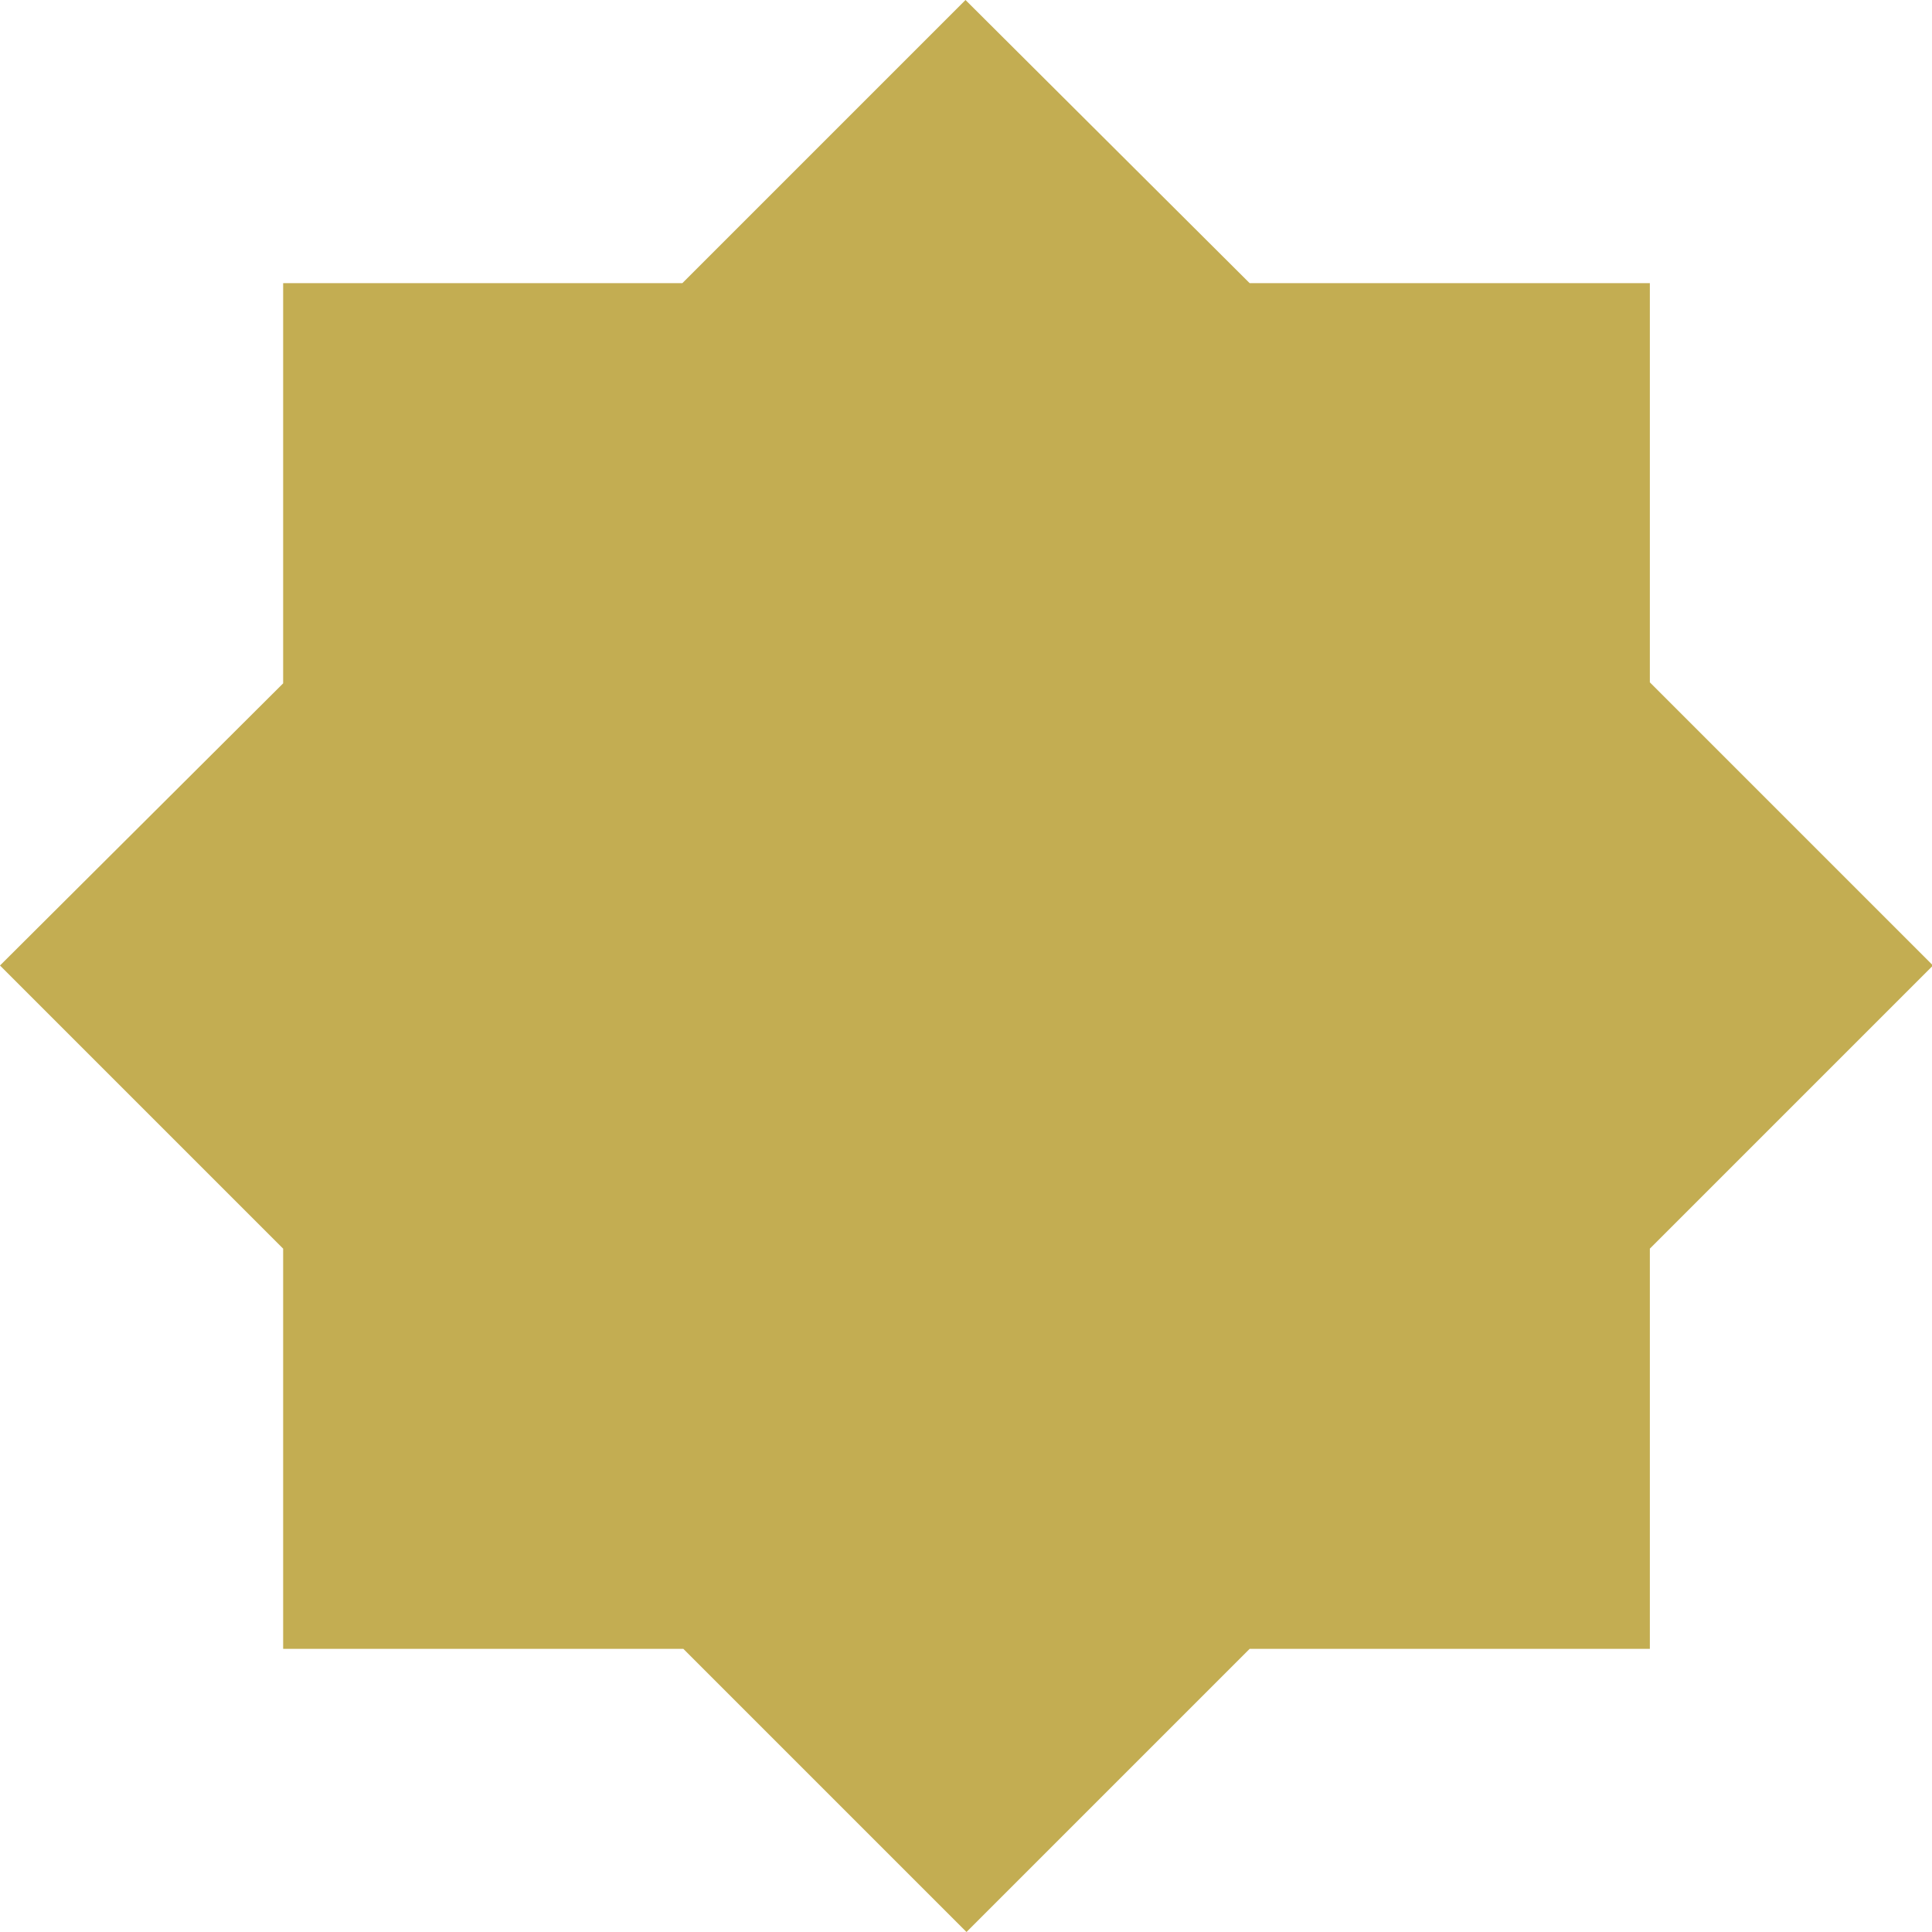
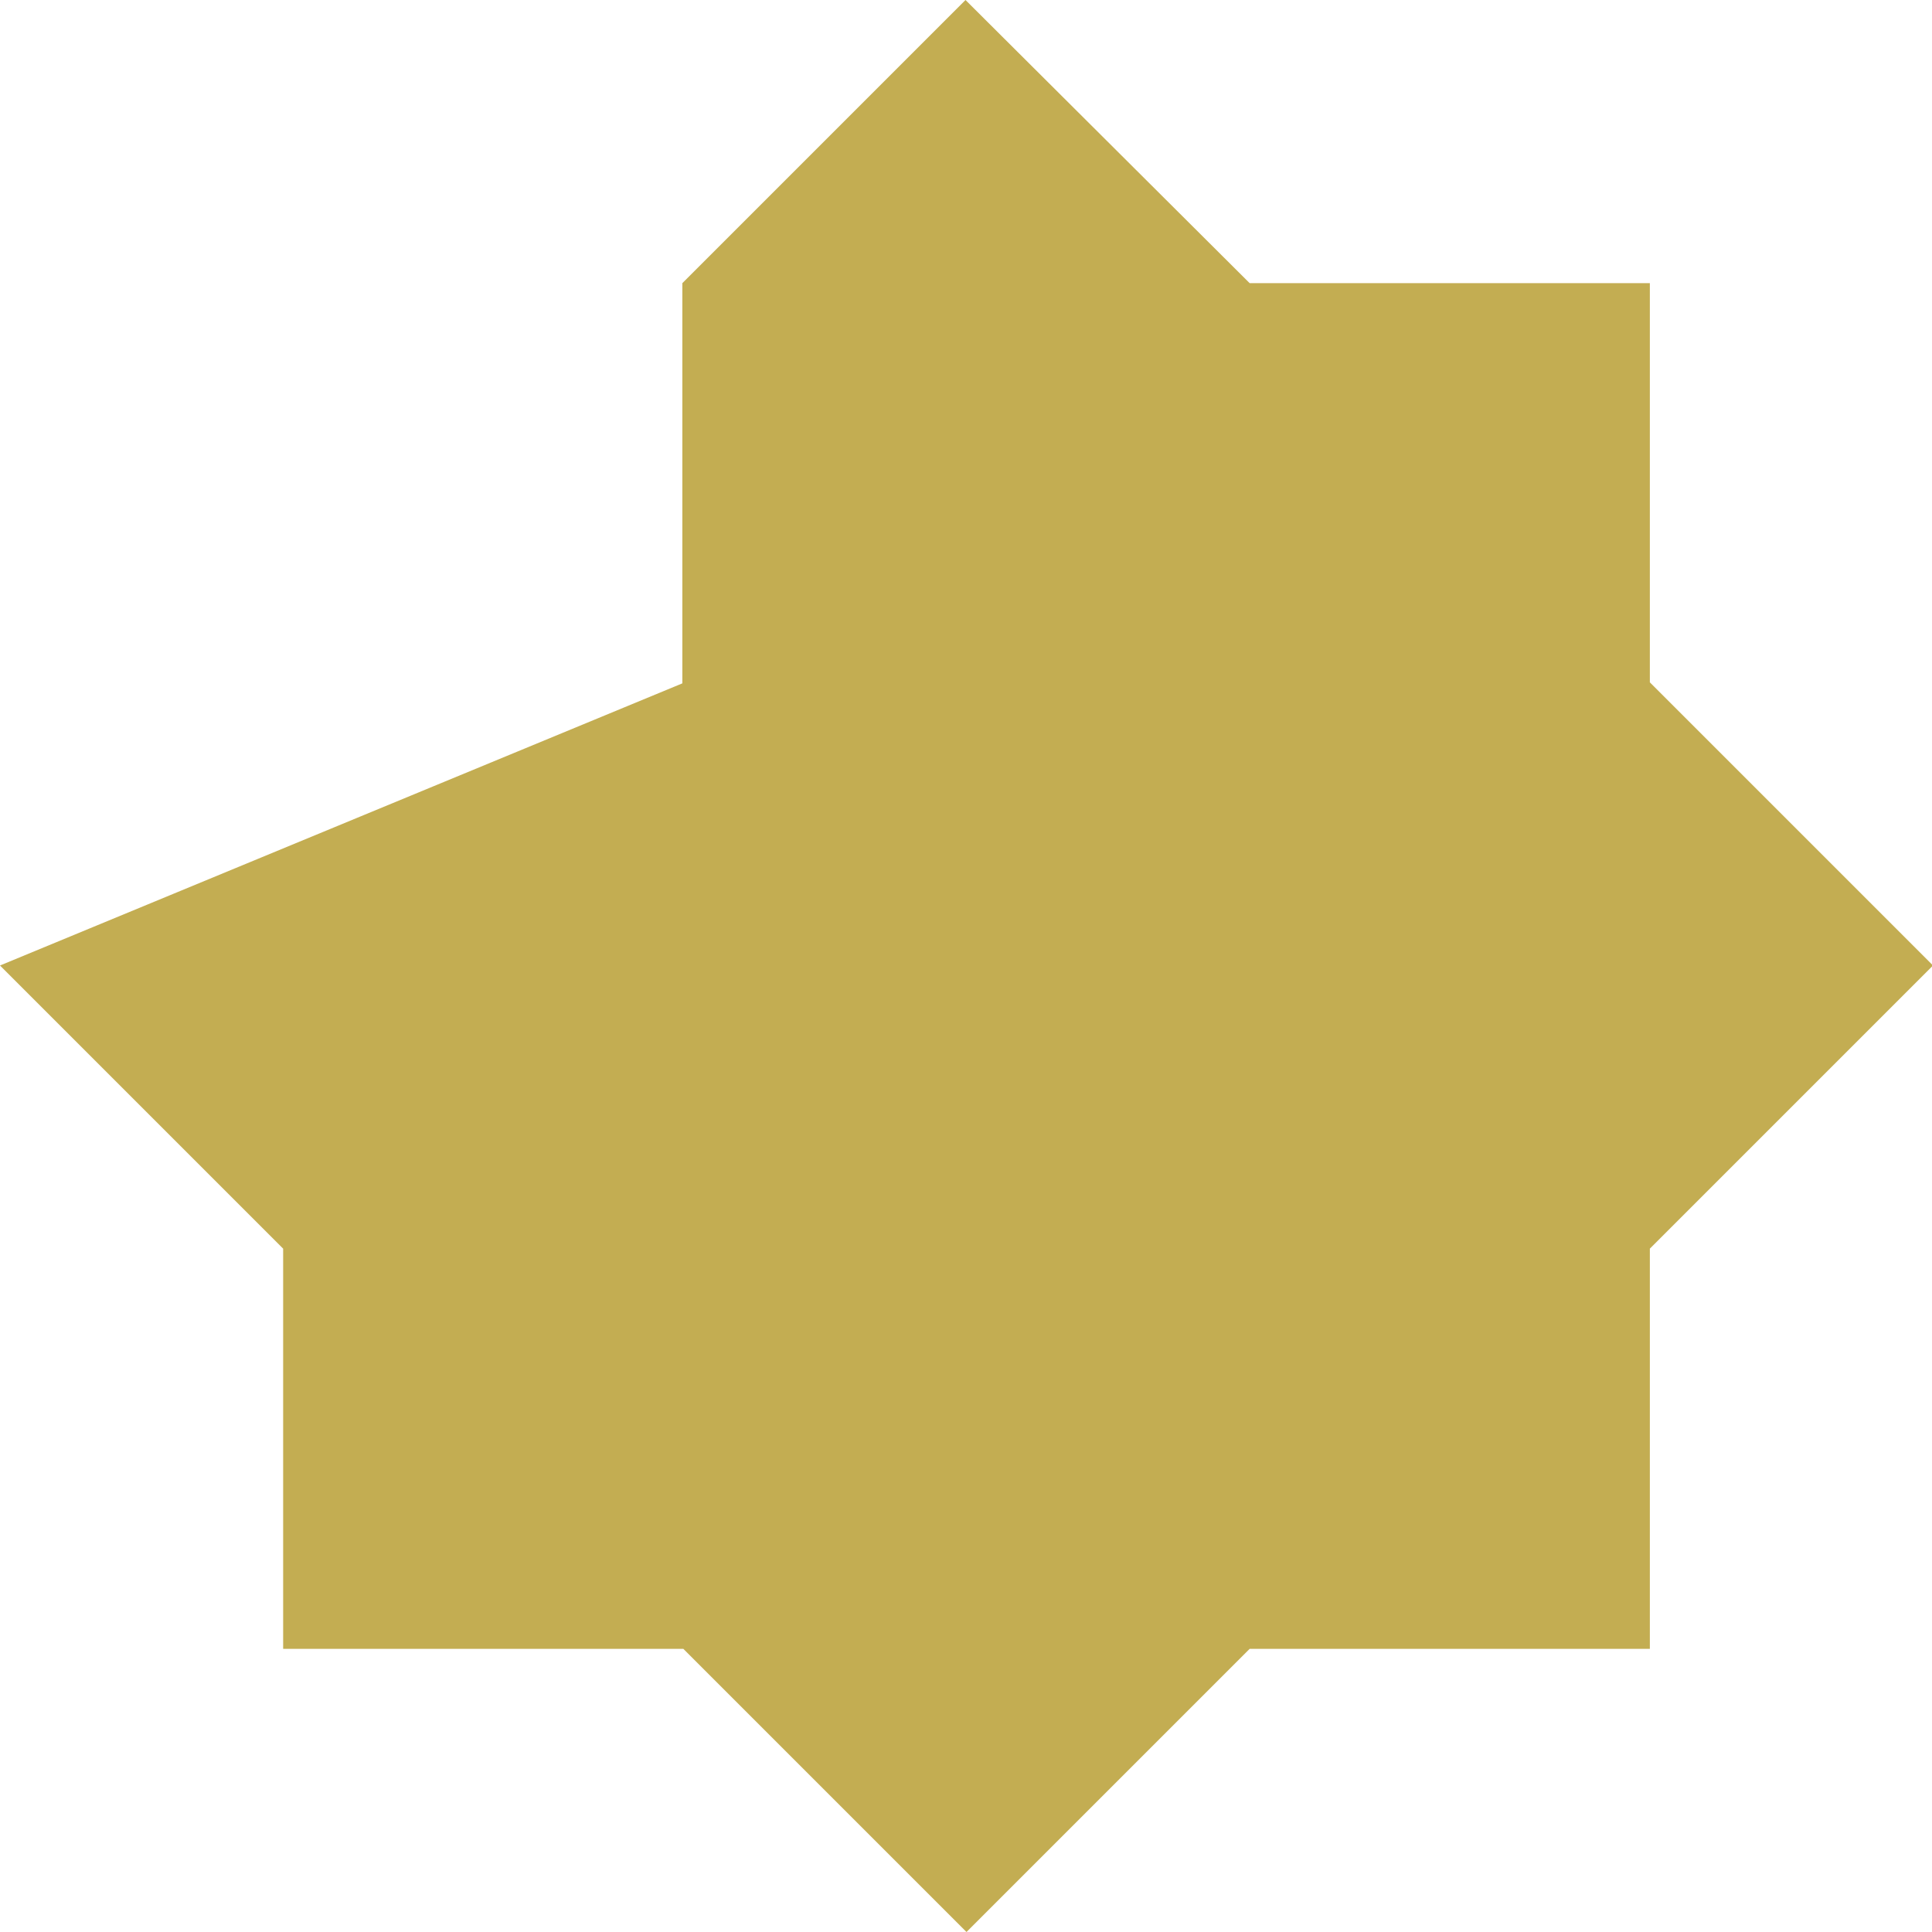
<svg xmlns="http://www.w3.org/2000/svg" version="1.1" id="Livello_1" x="0px" y="0px" viewBox="0 0 193.1 193.1" style="enable-background:new 0 0 193.1 193.1;" xml:space="preserve">
  <style type="text/css">
	.st0{fill:#C3AD52;}
</style>
-   <path id="Tracciato_5428" class="st0" d="M96.5,0L68.2,28.3H28.3v40L0,96.5l28.3,28.3v40h40l28.3,28.3l28.3-28.3h40v-40l28.3-28.3  l-28.3-28.3V28.3h-40L96.5,0z" />
+   <path id="Tracciato_5428" class="st0" d="M96.5,0L68.2,28.3v40L0,96.5l28.3,28.3v40h40l28.3,28.3l28.3-28.3h40v-40l28.3-28.3  l-28.3-28.3V28.3h-40L96.5,0z" />
</svg>